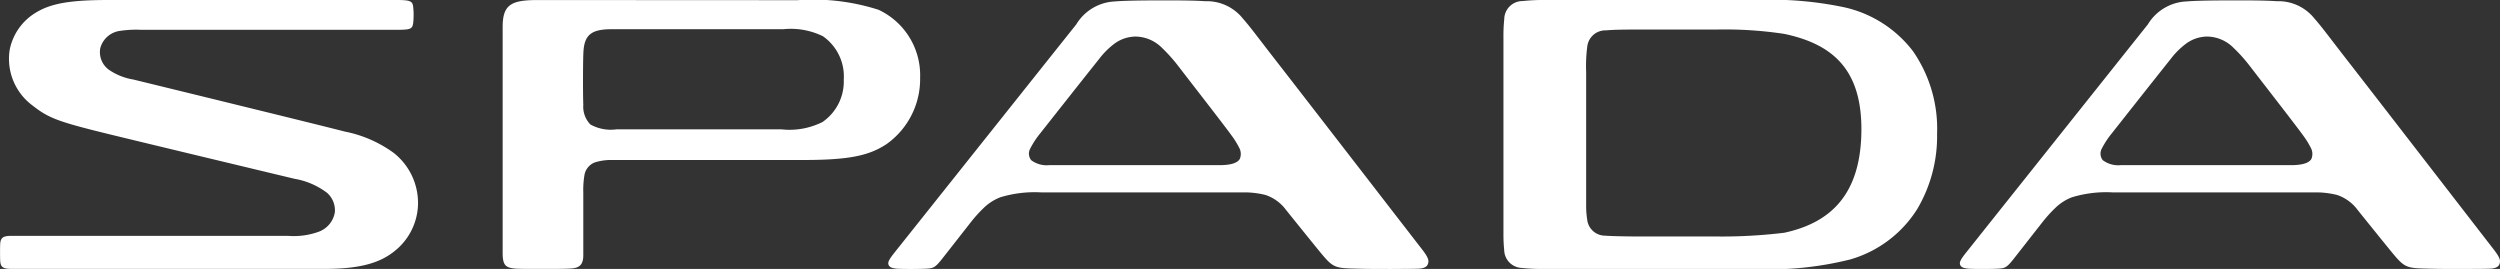
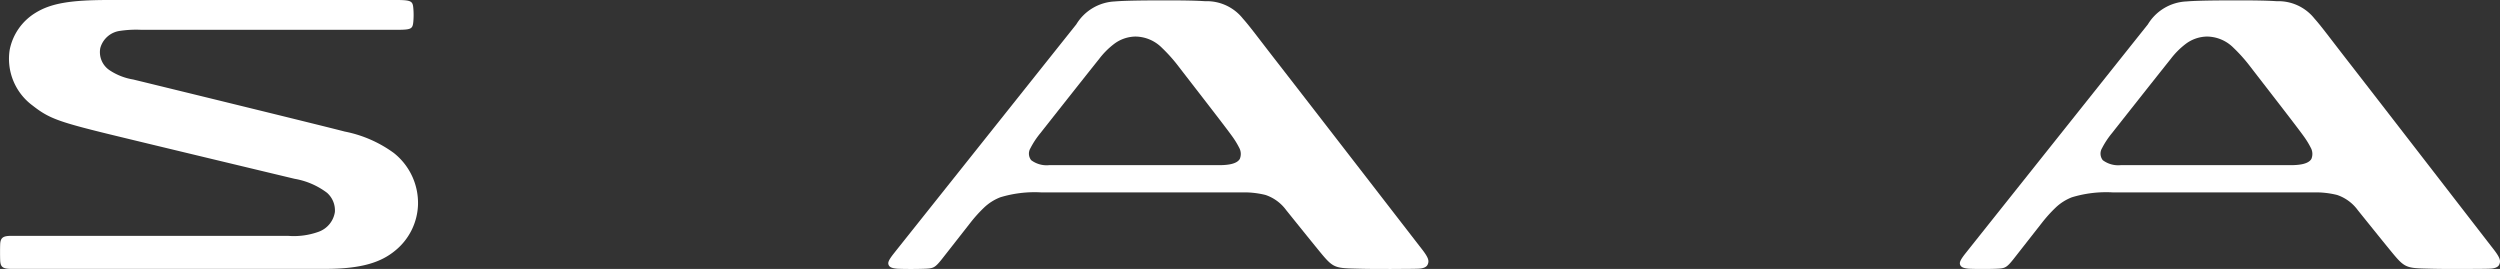
<svg xmlns="http://www.w3.org/2000/svg" id="コンポーネント_7_1" data-name="コンポーネント 7 – 1" width="160.93" height="17.312" viewBox="0 0 160.93 17.312">
  <rect x="0" y="0" width="160.93" height="17.312" fill="#333333" stroke="none" />
  <defs>
    <clipPath id="clip-path">
      <rect id="長方形_205" data-name="長方形 205" width="160.93" height="17.311" fill="none" />
    </clipPath>
  </defs>
  <g id="グループ_234" data-name="グループ 234" clip-path="url(#clip-path)">
    <path id="パス_743" data-name="パス 743" d="M83.671,17.3c-.923,0-1.587,0-2.271-.022-1.442-.032-1.5-.066-2.428-1.2-.561-.686-1.538-1.9-2.079-2.573a2.728,2.728,0,0,0-1.326-.969,5.7,5.7,0,0,0-1.513-.165H61.132a7.591,7.591,0,0,0-2.637.315,3.188,3.188,0,0,0-1.038.657,9,9,0,0,0-.873.964s-1.269,1.621-1.862,2.376c-.4.5-.522.563-.91.593-.187.015-.679.025-1.075.025s-.77-.01-.873-.017c-.4-.034-.5-.125-.554-.234-.064-.148-.03-.293.352-.775.317-.4,11.356-14.258,11.722-14.716A3.061,3.061,0,0,1,65.87.079C66.5.025,67.671.01,69.152.01c1.294,0,1.993.017,2.531.054a2.969,2.969,0,0,1,2.431,1.122c.435.485.915,1.146,2.268,2.886,2.145,2.76,8.962,11.582,9.24,11.936.46.59.487.78.381,1.014-.066.15-.266.244-.578.258-.219.012-.913.017-1.754.017M60.448,9.506a.682.682,0,0,0,.037.792,1.659,1.659,0,0,0,1.146.32H72.554c.549,0,1.154-.059,1.358-.4a.833.833,0,0,0-.044-.731,5.132,5.132,0,0,0-.344-.581c-.312-.47-2.251-2.952-3.572-4.667A10.181,10.181,0,0,0,68.906,3.07a2.443,2.443,0,0,0-1.7-.731,2.333,2.333,0,0,0-1.392.48,5.026,5.026,0,0,0-.962.969c-.718.893-3.5,4.416-3.769,4.76a5.423,5.423,0,0,0-.637.957" transform="translate(74.876 0.014)" fill="#fff" />
-     <path id="パス_744" data-name="パス 744" d="M55.442,17.31c-2.935,0-9.946,0-13.464,0a11.9,11.9,0,0,1-1.466-.064,1.175,1.175,0,0,1-1.122-1.137,10.388,10.388,0,0,1-.049-1.05V2.407a10.34,10.34,0,0,1,.052-1.178A1.179,1.179,0,0,1,40.569.067,13.277,13.277,0,0,1,42.217,0H55.6A22.9,22.9,0,0,1,61.27.466,7.654,7.654,0,0,1,65.7,3.29,8.75,8.75,0,0,1,67.255,8.6a9.213,9.213,0,0,1-1.279,4.859A7.561,7.561,0,0,1,61.663,16.7a21.3,21.3,0,0,1-6.221.613M48.079,1.9c-1.07,0-1.656.012-2.14.054a1.174,1.174,0,0,0-1.2,1.021,9.7,9.7,0,0,0-.074,1.661v8.546a5.542,5.542,0,0,0,.064.93A1.161,1.161,0,0,0,45.9,15.17c.354.034,1.611.052,2.175.052h4.977a33.3,33.3,0,0,0,4.369-.241c3.068-.662,4.962-2.558,4.962-6.679,0-3.877-1.9-5.474-4.962-6.121a25.387,25.387,0,0,0-4.369-.28Z" transform="translate(57.439 0.001)" fill="#fff" />
    <path id="パス_745" data-name="パス 745" d="M55.631,17.3c-.923,0-1.587,0-2.271-.022-1.442-.032-1.5-.066-2.428-1.2-.561-.686-1.538-1.9-2.079-2.573a2.728,2.728,0,0,0-1.326-.969,5.7,5.7,0,0,0-1.513-.165H33.092a7.591,7.591,0,0,0-2.637.315,3.188,3.188,0,0,0-1.038.657,9,9,0,0,0-.873.964s-1.269,1.621-1.862,2.376c-.4.5-.522.563-.91.593-.187.015-.679.025-1.075.025s-.77-.01-.873-.017c-.4-.034-.5-.125-.554-.234-.064-.148-.03-.293.352-.775.317-.4,11.355-14.258,11.722-14.716A3.061,3.061,0,0,1,37.83.079c.627-.054,1.8-.069,3.282-.069,1.294,0,1.993.017,2.531.054a2.969,2.969,0,0,1,2.431,1.122c.435.485.915,1.146,2.268,2.886,2.145,2.76,8.962,11.582,9.24,11.936.46.59.487.78.381,1.014-.066.15-.266.244-.578.258-.219.012-.913.017-1.754.017M32.408,9.506a.678.678,0,0,0,.037.792,1.659,1.659,0,0,0,1.146.32H44.514c.549,0,1.154-.059,1.358-.4a.833.833,0,0,0-.044-.731,5.132,5.132,0,0,0-.344-.581c-.312-.47-2.251-2.952-3.572-4.667A10.181,10.181,0,0,0,40.866,3.07a2.443,2.443,0,0,0-1.7-.731,2.333,2.333,0,0,0-1.392.48,5.026,5.026,0,0,0-.962.969c-.718.893-3.5,4.416-3.769,4.76a5.424,5.424,0,0,0-.637.957" transform="translate(33.936 0.014)" fill="#fff" />
-     <path id="パス_746" data-name="パス 746" d="M15.812,17.306c-1.461,0-1.737,0-1.973-.034-.514-.062-.686-.253-.686-.982V1.729C13.153.28,13.719,0,15.419,0L32.125.009a13.779,13.779,0,0,1,5.23.62A4.652,4.652,0,0,1,40.026,5a5.133,5.133,0,0,1-2.165,4.276c-1.156.76-2.455,1.021-5.419,1.021H20.258a3.562,3.562,0,0,0-1.159.15,1.061,1.061,0,0,0-.684.839,5.834,5.834,0,0,0-.071,1.114v4.037c0,.652-.308.8-.745.839-.305.027-.819.03-1.786.03M20.159,1.877c-1.338,0-1.752.4-1.808,1.488-.032.63-.034,2.74-.007,3.383A1.642,1.642,0,0,0,18.8,8.009a2.7,2.7,0,0,0,1.673.315H31.106a4.736,4.736,0,0,0,2.635-.472,3.164,3.164,0,0,0,1.37-2.716,3.159,3.159,0,0,0-1.343-2.807,4.7,4.7,0,0,0-2.536-.453Z" transform="translate(19.204 0.003)" fill="#fff" />
    <path id="パス_747" data-name="パス 747" d="M.761,17.309c-.576,0-.721-.111-.748-.519C0,16.524,0,15.909.013,15.683c.032-.386.194-.5.706-.5H18.551a4.691,4.691,0,0,0,1.98-.271,1.611,1.611,0,0,0,1.026-1.262,1.506,1.506,0,0,0-.507-1.24,4.814,4.814,0,0,0-2.086-.9c-.945-.224-9.5-2.276-12-2.886C3.715,7.828,3.127,7.6,2.1,6.795A3.735,3.735,0,0,1,.625,3.2,3.6,3.6,0,0,1,2.273.834C3.272.214,4.519,0,7.016,0H25.491c.984,0,1.073.076,1.114.512a4.966,4.966,0,0,1,0,.9c-.047.46-.138.507-1.109.507H9.1a7.025,7.025,0,0,0-1.358.066A1.521,1.521,0,0,0,6.455,3.1a1.4,1.4,0,0,0,.608,1.427,3.881,3.881,0,0,0,1.51.59c.74.18,12.234,2.986,13.616,3.351a7.948,7.948,0,0,1,3.159,1.378,4.1,4.1,0,0,1,1.56,3.333,3.972,3.972,0,0,1-1.474,2.957c-.881.726-2.108,1.171-4.47,1.171Z" transform="translate(0 0)" fill="#fff" />
  </g>
</svg>